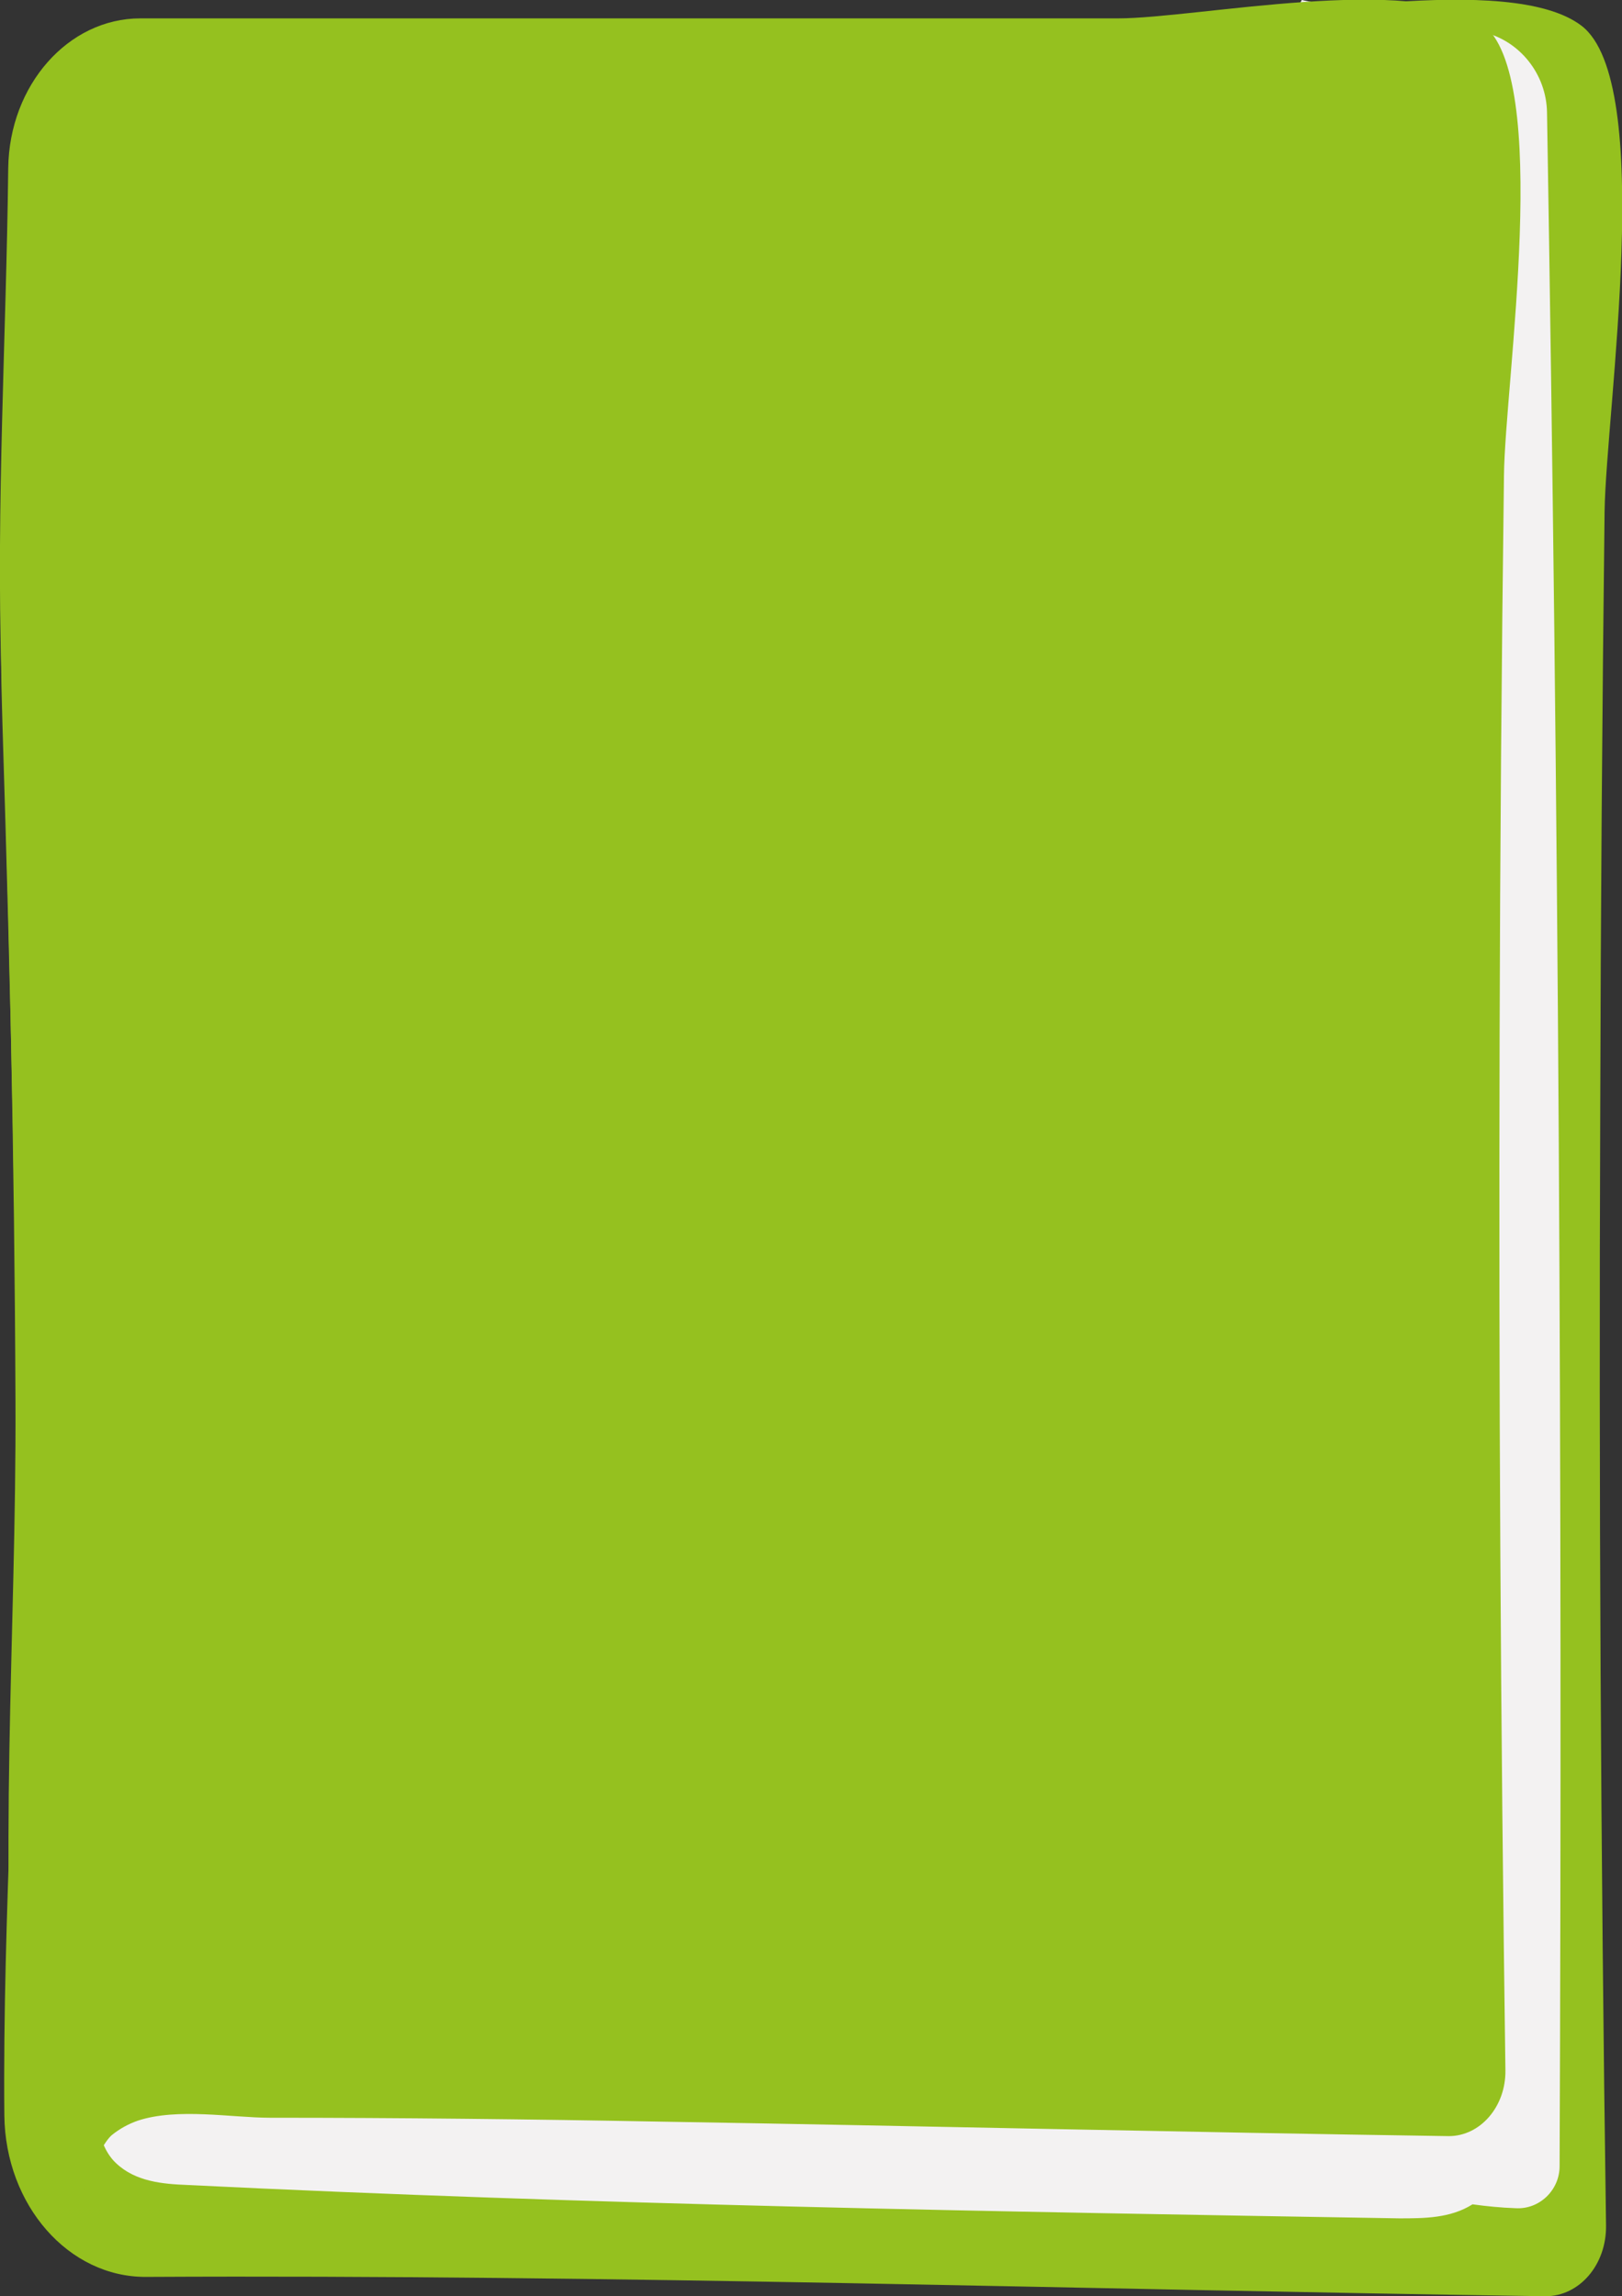
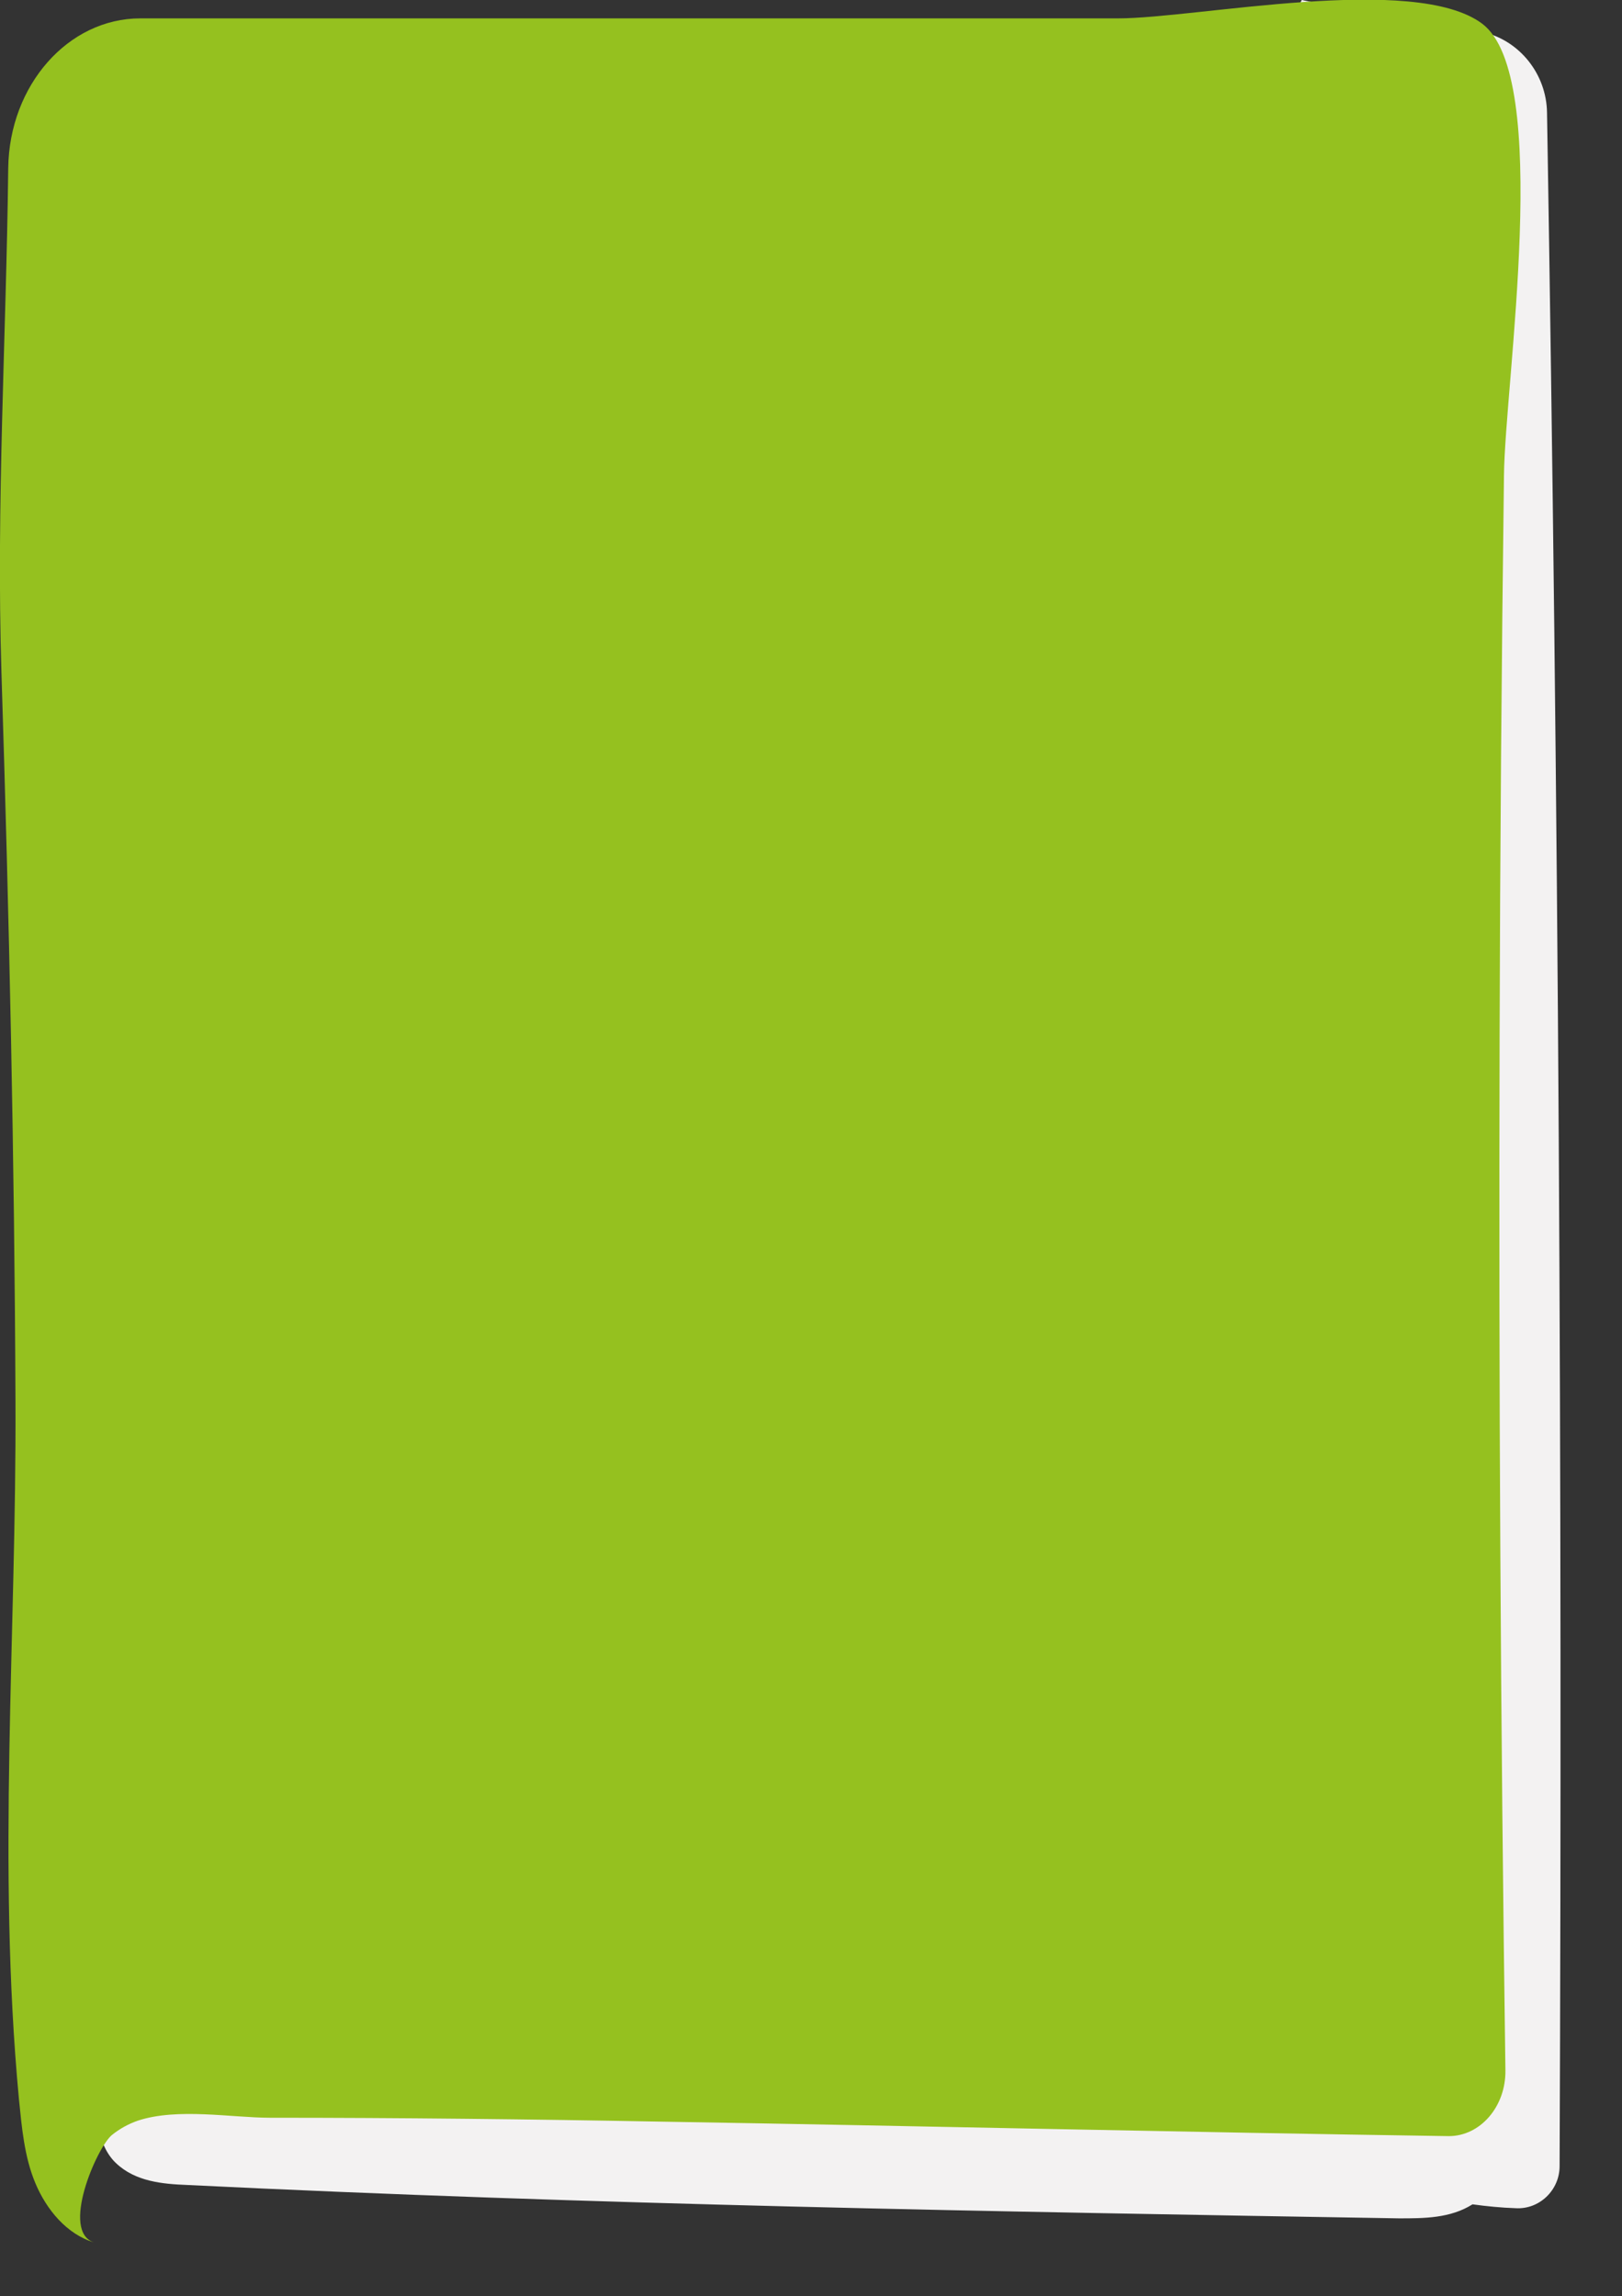
<svg xmlns="http://www.w3.org/2000/svg" id="Ebene_2" viewBox="0 0 33.53 47.47">
  <rect x="0" y="0" width="33.53" height="47.47" fill="#333333" stroke="none" />
  <defs>
    <style>.cls-1{fill:#f3f2f2;}.cls-2{fill:#95c11f;}</style>
  </defs>
  <g id="Ebene_1-2">
-     <path class="cls-2" d="M3.04,47.07c9.62-.05,19.28.26,28.91.4.7,0,1.26-.65,1.25-1.46-.11-7.66-.15-15.33-.12-22.99.01-4.15.04-8.3.09-12.45.03-2.08,1.06-8.87-.48-10.04-1.49-1.13-6.3-.12-8.03-.12H3.12C1.53.41.22,1.89.2,3.74c-.04,3.74-.27,7.45-.15,11.21.17,5.4.29,10.81.31,16.21.02,4.12-.31,8.4-.27,12.57.02,1.86,1.33,3.35,2.93,3.34Z" />
    <path class="cls-1" d="M30.64.67C29.39.41,28.14.26,26.91,0c-.9,1.72-.99,3.93-1.03,6.01-.23,12.48.37,24.98,1.79,37.31,0,.01,0,.03,0,.04-5.21.12-10.43-.64-15.65-.68-1.75-.01-3.5.05-5.25.12-1.27.05-2.53.1-3.8.15-.23,0-.48.02-.67.18-.43.35-.31,1.21.1,1.59.4.38.96.43,1.47.45,8.35.41,16.7.55,25.05.69.52,0,1.06,0,1.52-.29.29.04.59.07.89.08.49.03.91-.37.91-.87.06-14.35-.02-28.12-.26-42.45-.01-.8-.57-1.5-1.34-1.67Z" />
-     <path class="cls-2" d="M2.85,43.84c.82-.27,1.94-.06,2.73-.06,2.68,0,5.37.03,8.05.08,5.44.09,10.88.22,16.32.3.65,0,1.18-.61,1.17-1.36-.1-7.13-.14-14.26-.12-21.38.01-3.86.04-7.72.09-11.59.02-1.93,1-8.25-.45-9.34-1.4-1.05-5.91-.11-7.53-.11H2.9C1.41.38.19,1.76.17,3.48c-.04,3.48-.25,6.93-.14,10.43.16,5.02.27,10.05.29,15.08.02,4.83-.38,9.57.07,14.39.06.59.11,1.2.34,1.75.23.55.65,1.06,1.22,1.23-.71-.22.05-1.96.36-2.22.16-.13.34-.23.54-.3Z" />
+     <path class="cls-2" d="M2.85,43.84c.82-.27,1.94-.06,2.73-.06,2.68,0,5.37.03,8.05.08,5.44.09,10.88.22,16.32.3.65,0,1.18-.61,1.17-1.36-.1-7.13-.14-14.26-.12-21.38.01-3.86.04-7.72.09-11.59.02-1.93,1-8.25-.45-9.34-1.4-1.05-5.91-.11-7.53-.11H2.9C1.41.38.19,1.76.17,3.48c-.04,3.48-.25,6.93-.14,10.43.16,5.02.27,10.05.29,15.08.02,4.83-.38,9.57.07,14.39.06.59.11,1.2.34,1.75.23.55.65,1.06,1.22,1.23-.71-.22.05-1.96.36-2.22.16-.13.34-.23.54-.3" />
  </g>
</svg>